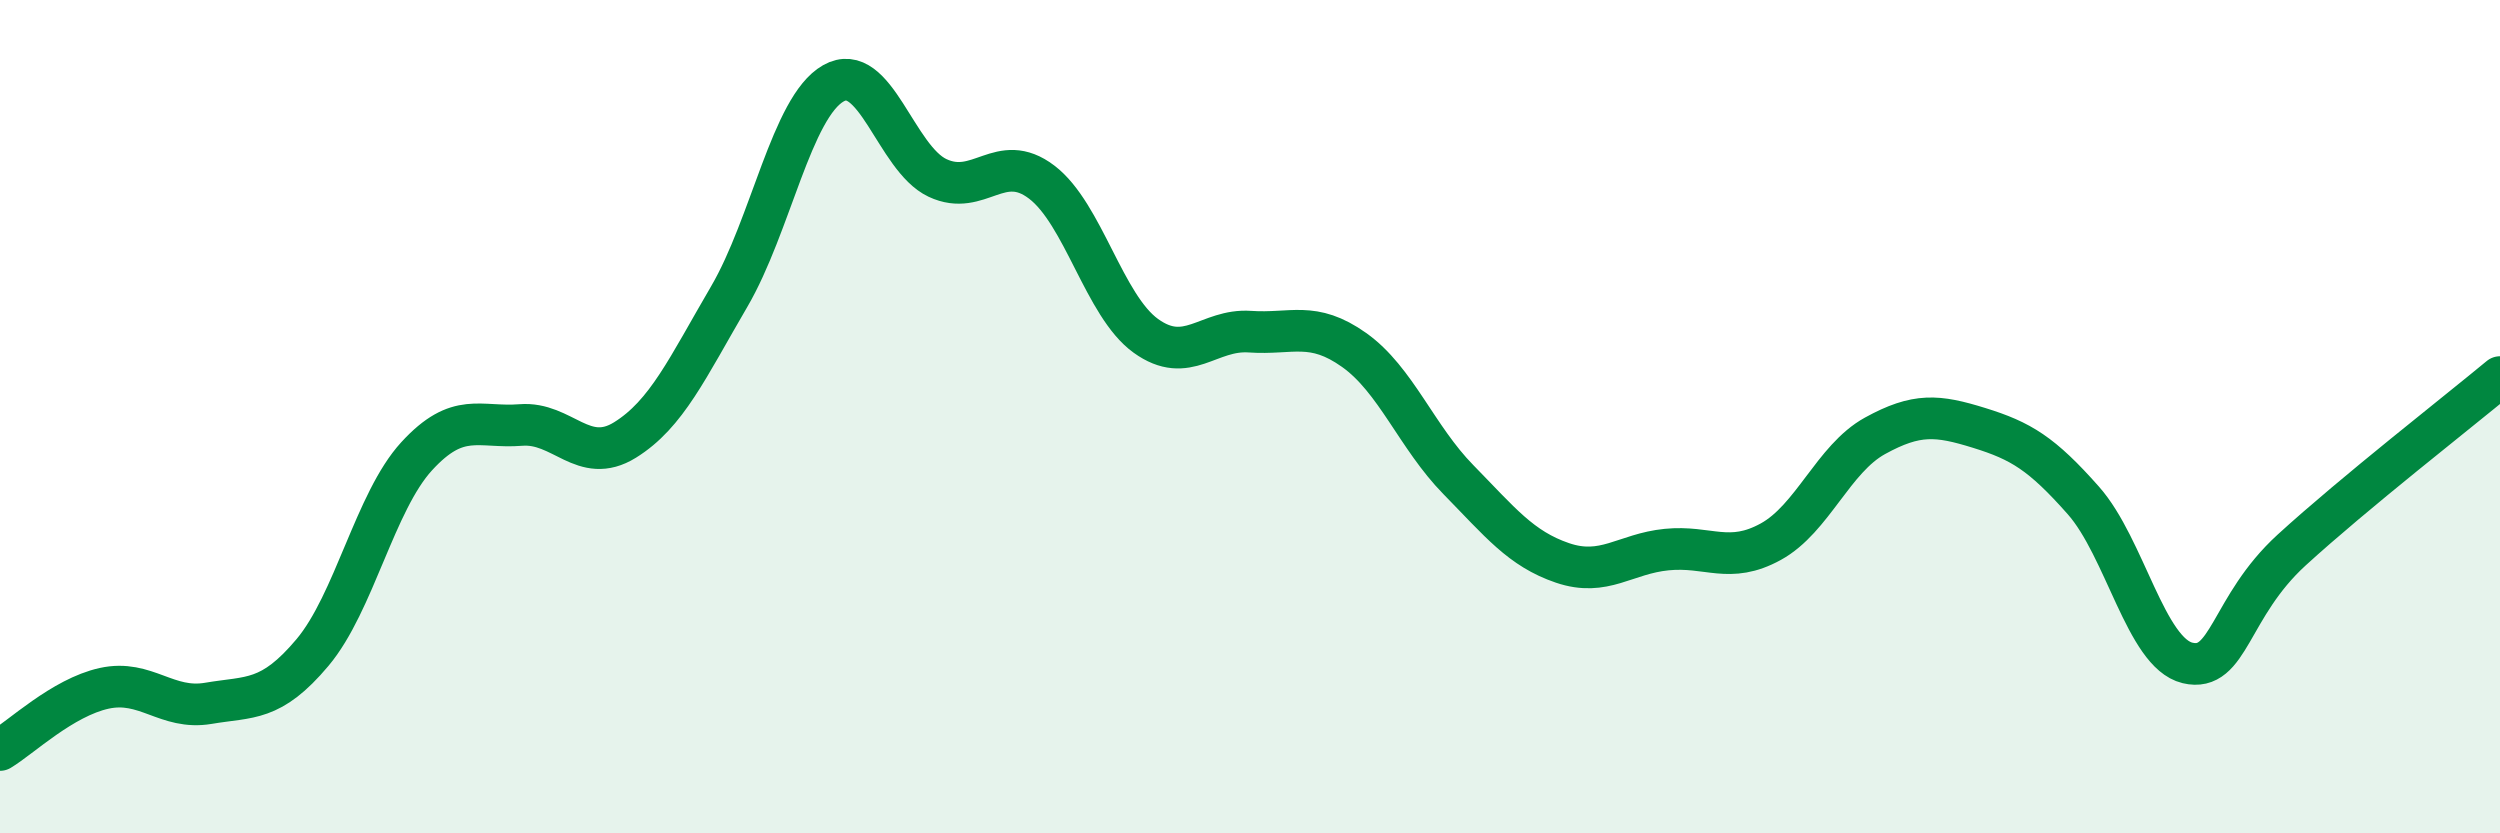
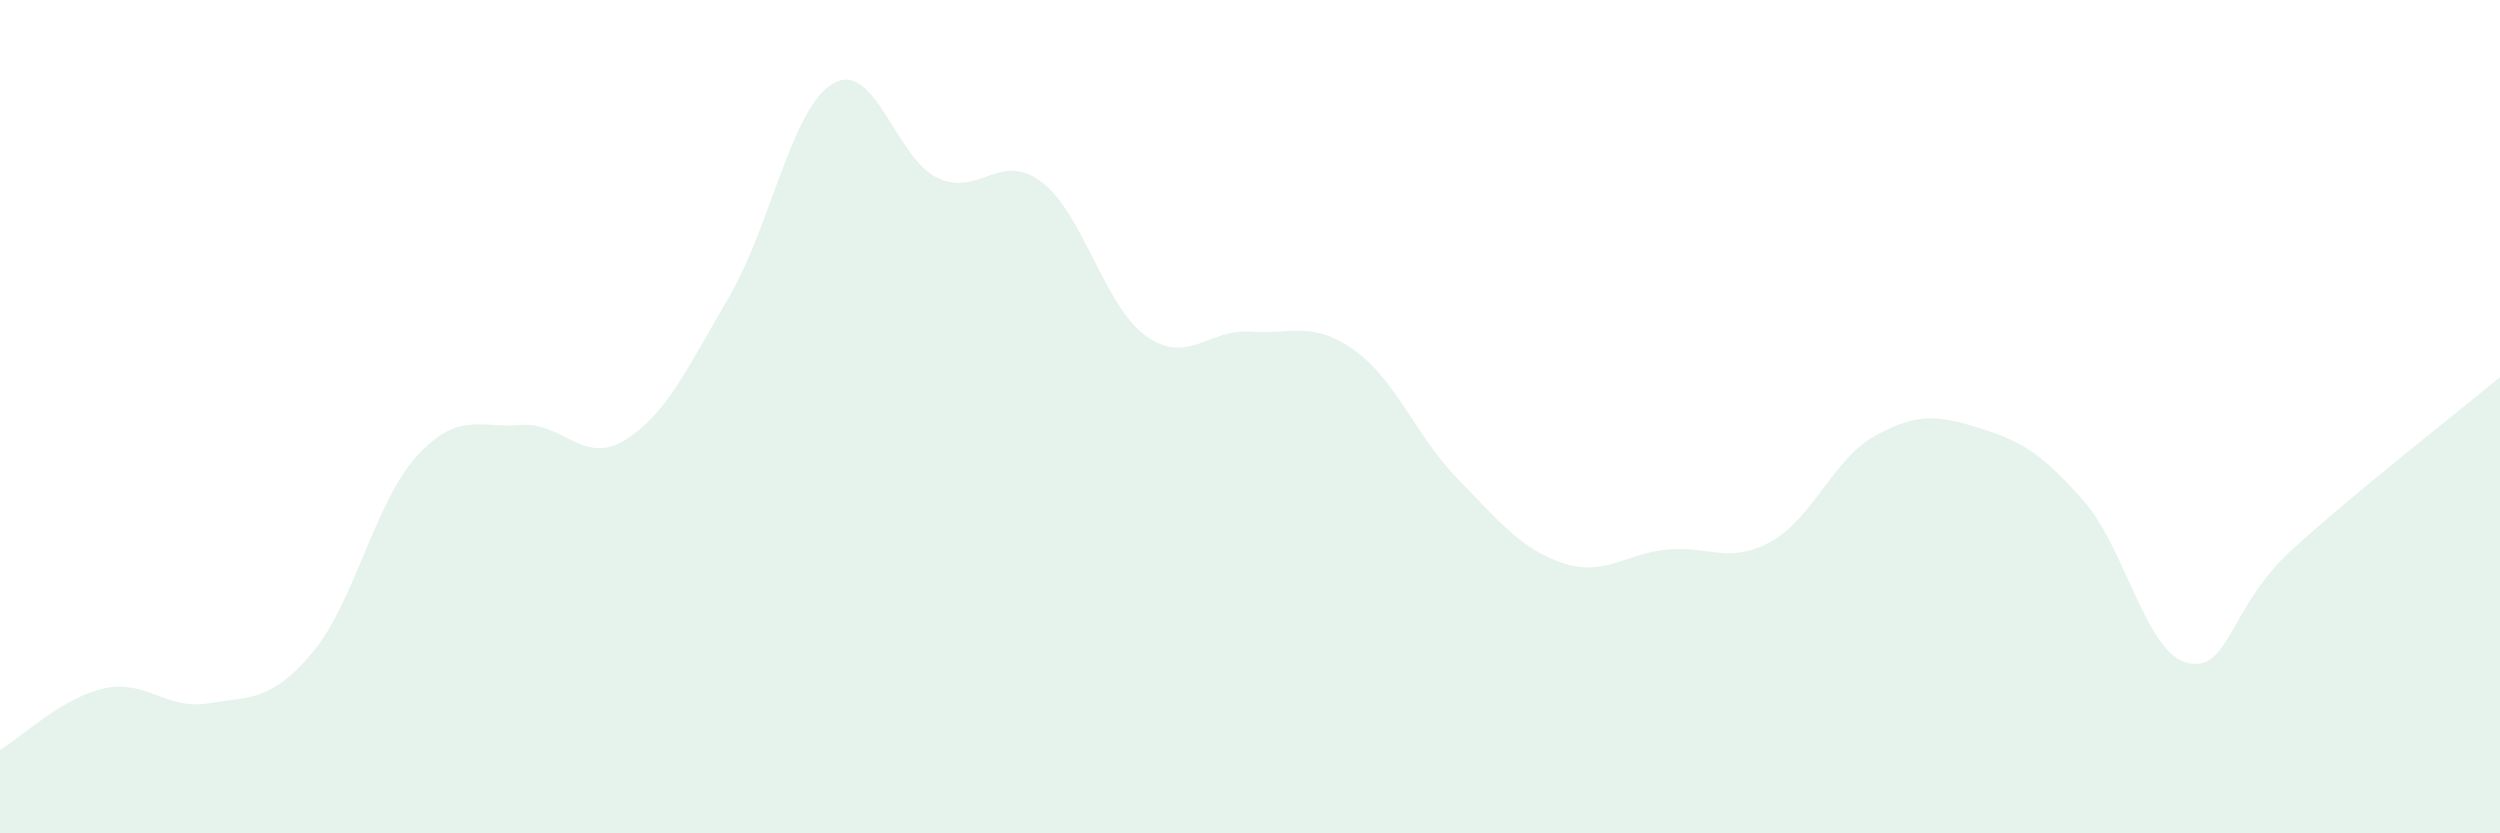
<svg xmlns="http://www.w3.org/2000/svg" width="60" height="20" viewBox="0 0 60 20">
  <path d="M 0,18 C 0.5,17.7 1.5,16.74 2.5,16.52 C 3.5,16.3 4,17.05 5,16.88 C 6,16.71 6.5,16.85 7.5,15.66 C 8.5,14.47 9,12.04 10,10.95 C 11,9.86 11.5,10.28 12.5,10.2 C 13.5,10.12 14,11.18 15,10.56 C 16,9.94 16.5,8.83 17.5,7.12 C 18.5,5.41 19,2.57 20,2 C 21,1.43 21.5,3.8 22.5,4.27 C 23.5,4.74 24,3.61 25,4.37 C 26,5.13 26.5,7.34 27.5,8.06 C 28.5,8.78 29,7.89 30,7.96 C 31,8.03 31.5,7.69 32.5,8.4 C 33.5,9.11 34,10.49 35,11.51 C 36,12.53 36.5,13.17 37.5,13.51 C 38.5,13.85 39,13.29 40,13.19 C 41,13.09 41.5,13.55 42.5,13 C 43.5,12.45 44,11.01 45,10.46 C 46,9.91 46.5,9.96 47.5,10.27 C 48.5,10.58 49,10.88 50,12.01 C 51,13.14 51.5,15.67 52.5,15.91 C 53.5,16.15 53.5,14.57 55,13.2 C 56.5,11.83 59,9.88 60,9.05L60 20L0 20Z" fill="#008740" opacity="0.1" stroke-linecap="round" stroke-linejoin="round" />
-   <path d="M 0,18 C 0.5,17.7 1.5,16.74 2.5,16.52 C 3.5,16.3 4,17.05 5,16.88 C 6,16.71 6.5,16.85 7.5,15.66 C 8.5,14.47 9,12.04 10,10.95 C 11,9.86 11.5,10.28 12.5,10.2 C 13.5,10.12 14,11.18 15,10.56 C 16,9.94 16.5,8.83 17.5,7.12 C 18.5,5.41 19,2.57 20,2 C 21,1.43 21.5,3.8 22.5,4.27 C 23.5,4.74 24,3.61 25,4.37 C 26,5.13 26.5,7.34 27.5,8.06 C 28.5,8.78 29,7.89 30,7.96 C 31,8.03 31.5,7.69 32.5,8.4 C 33.5,9.11 34,10.49 35,11.51 C 36,12.53 36.5,13.17 37.5,13.51 C 38.5,13.85 39,13.29 40,13.19 C 41,13.09 41.5,13.55 42.5,13 C 43.5,12.45 44,11.01 45,10.46 C 46,9.91 46.5,9.96 47.5,10.27 C 48.5,10.58 49,10.88 50,12.01 C 51,13.14 51.5,15.67 52.5,15.91 C 53.5,16.15 53.5,14.57 55,13.2 C 56.5,11.83 59,9.88 60,9.05" stroke="#008740" stroke-width="1" fill="none" stroke-linecap="round" stroke-linejoin="round" />
</svg>